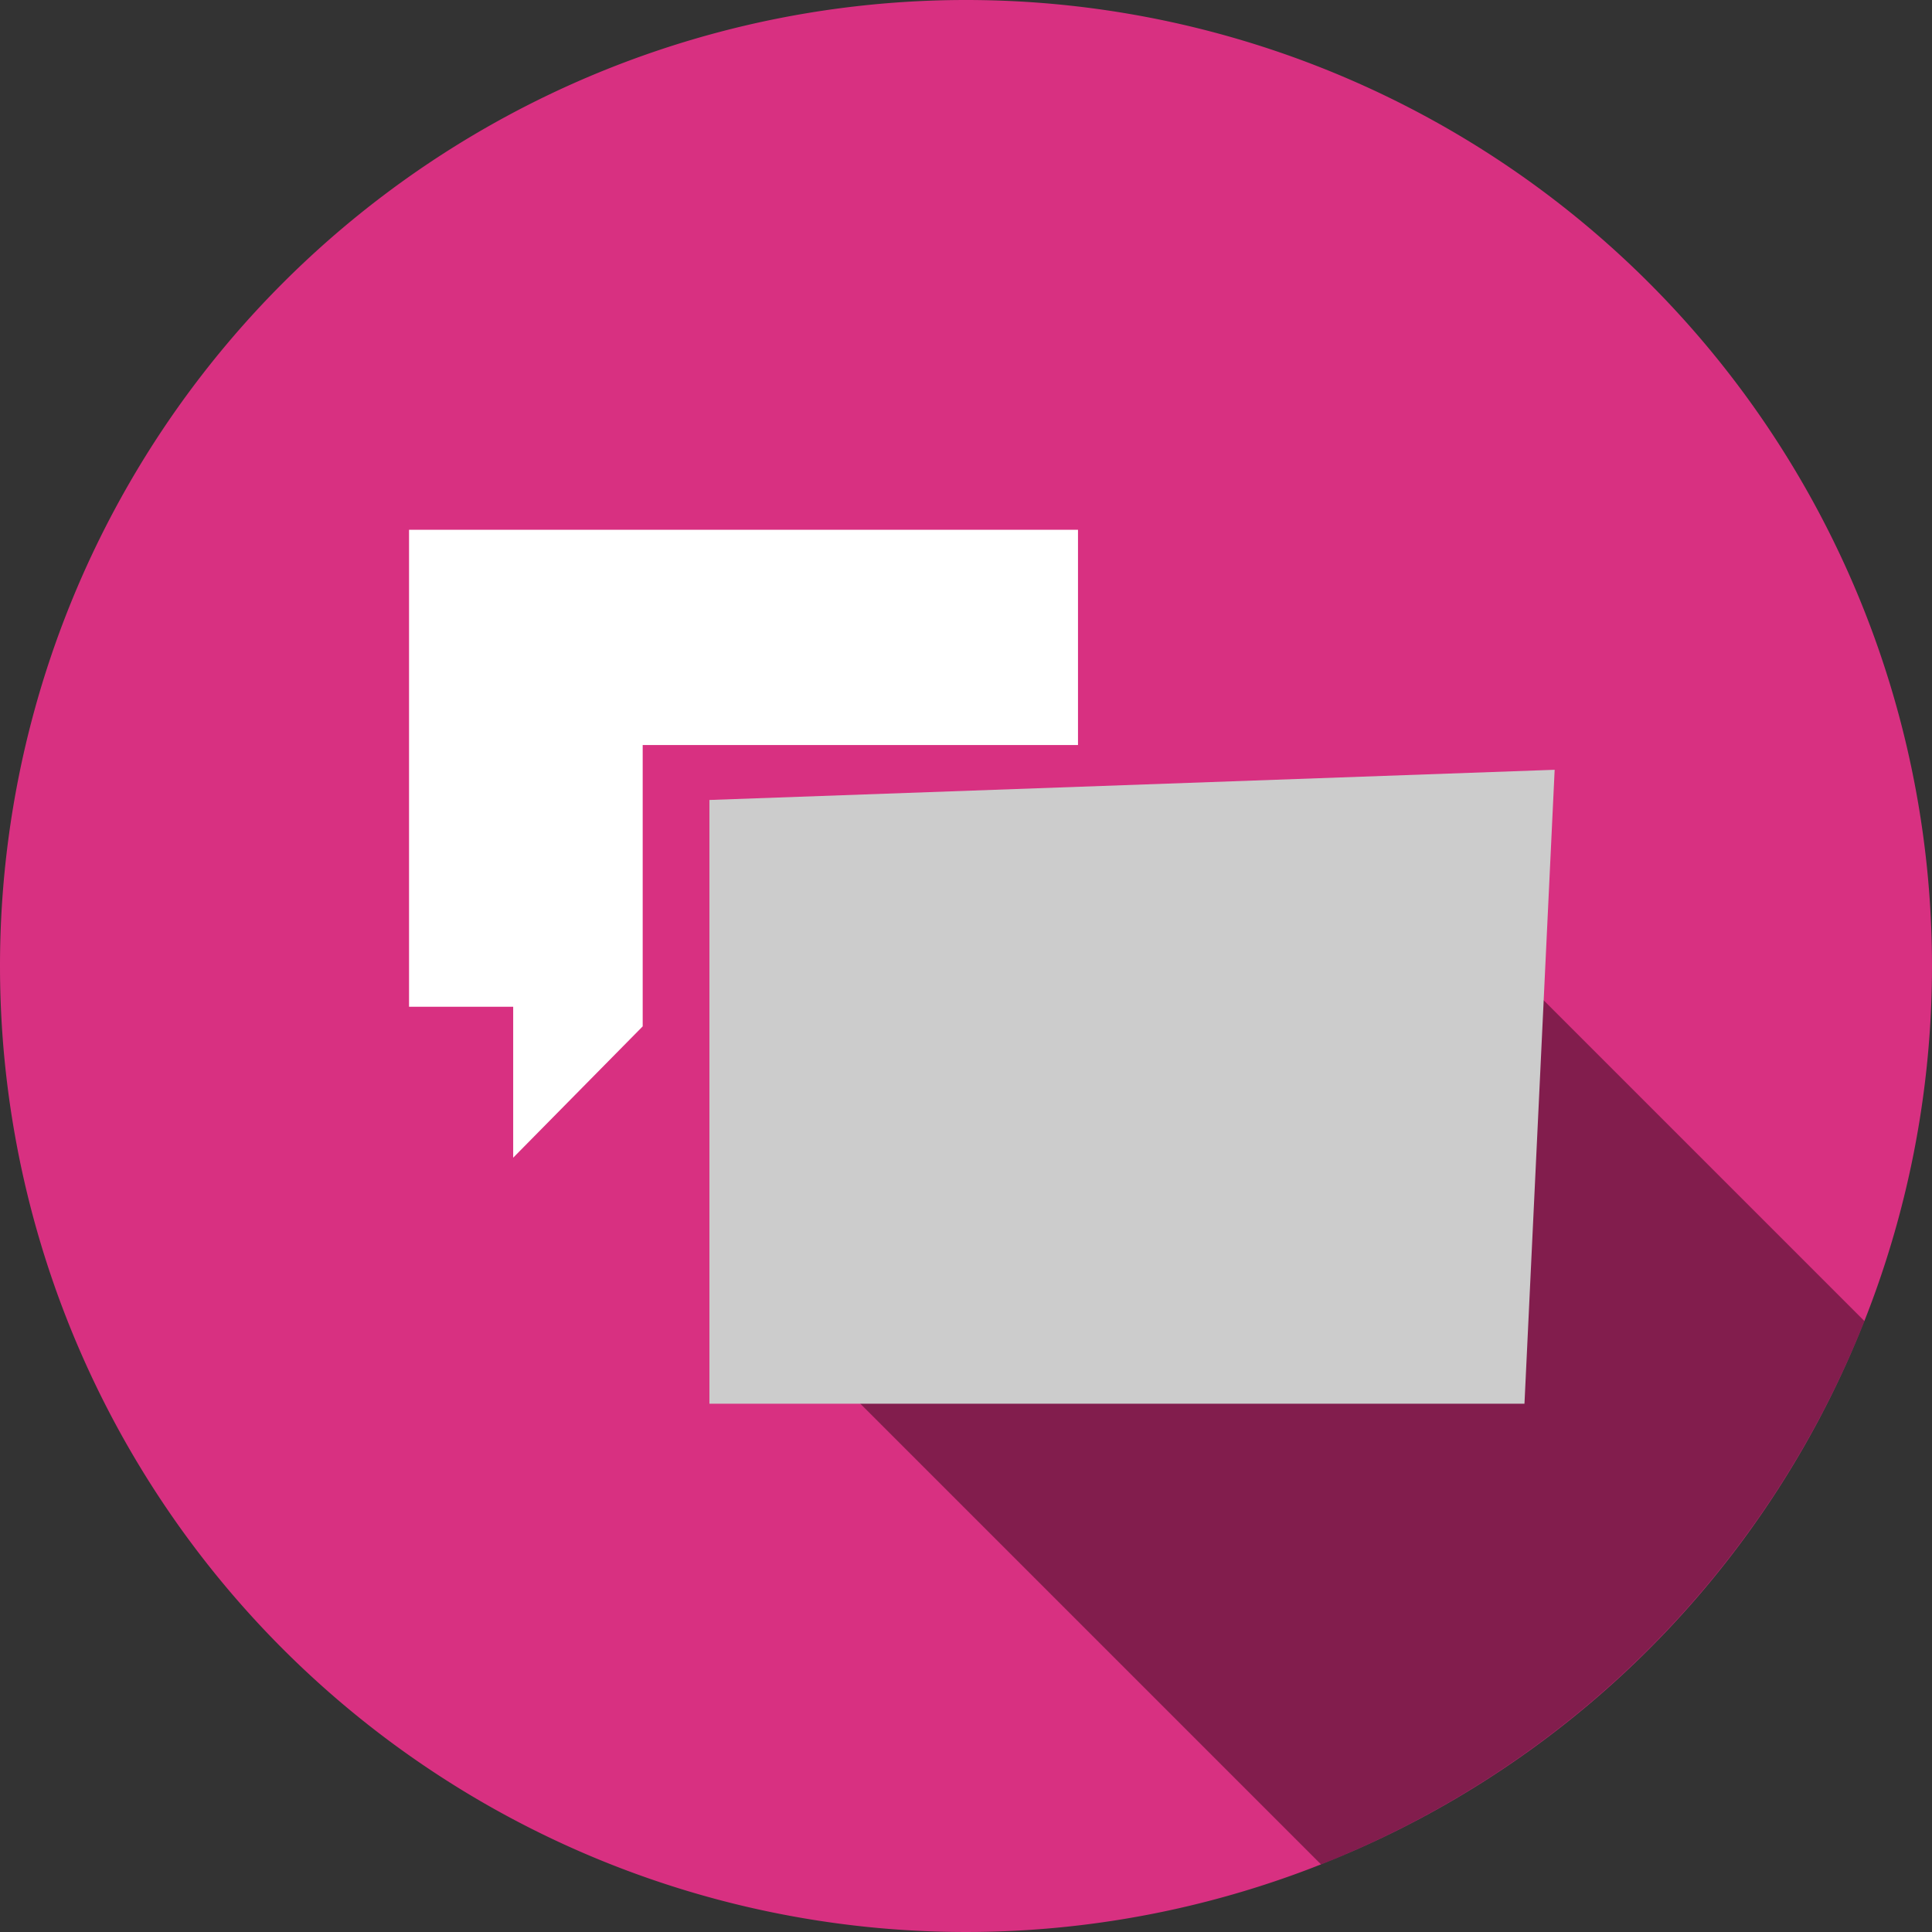
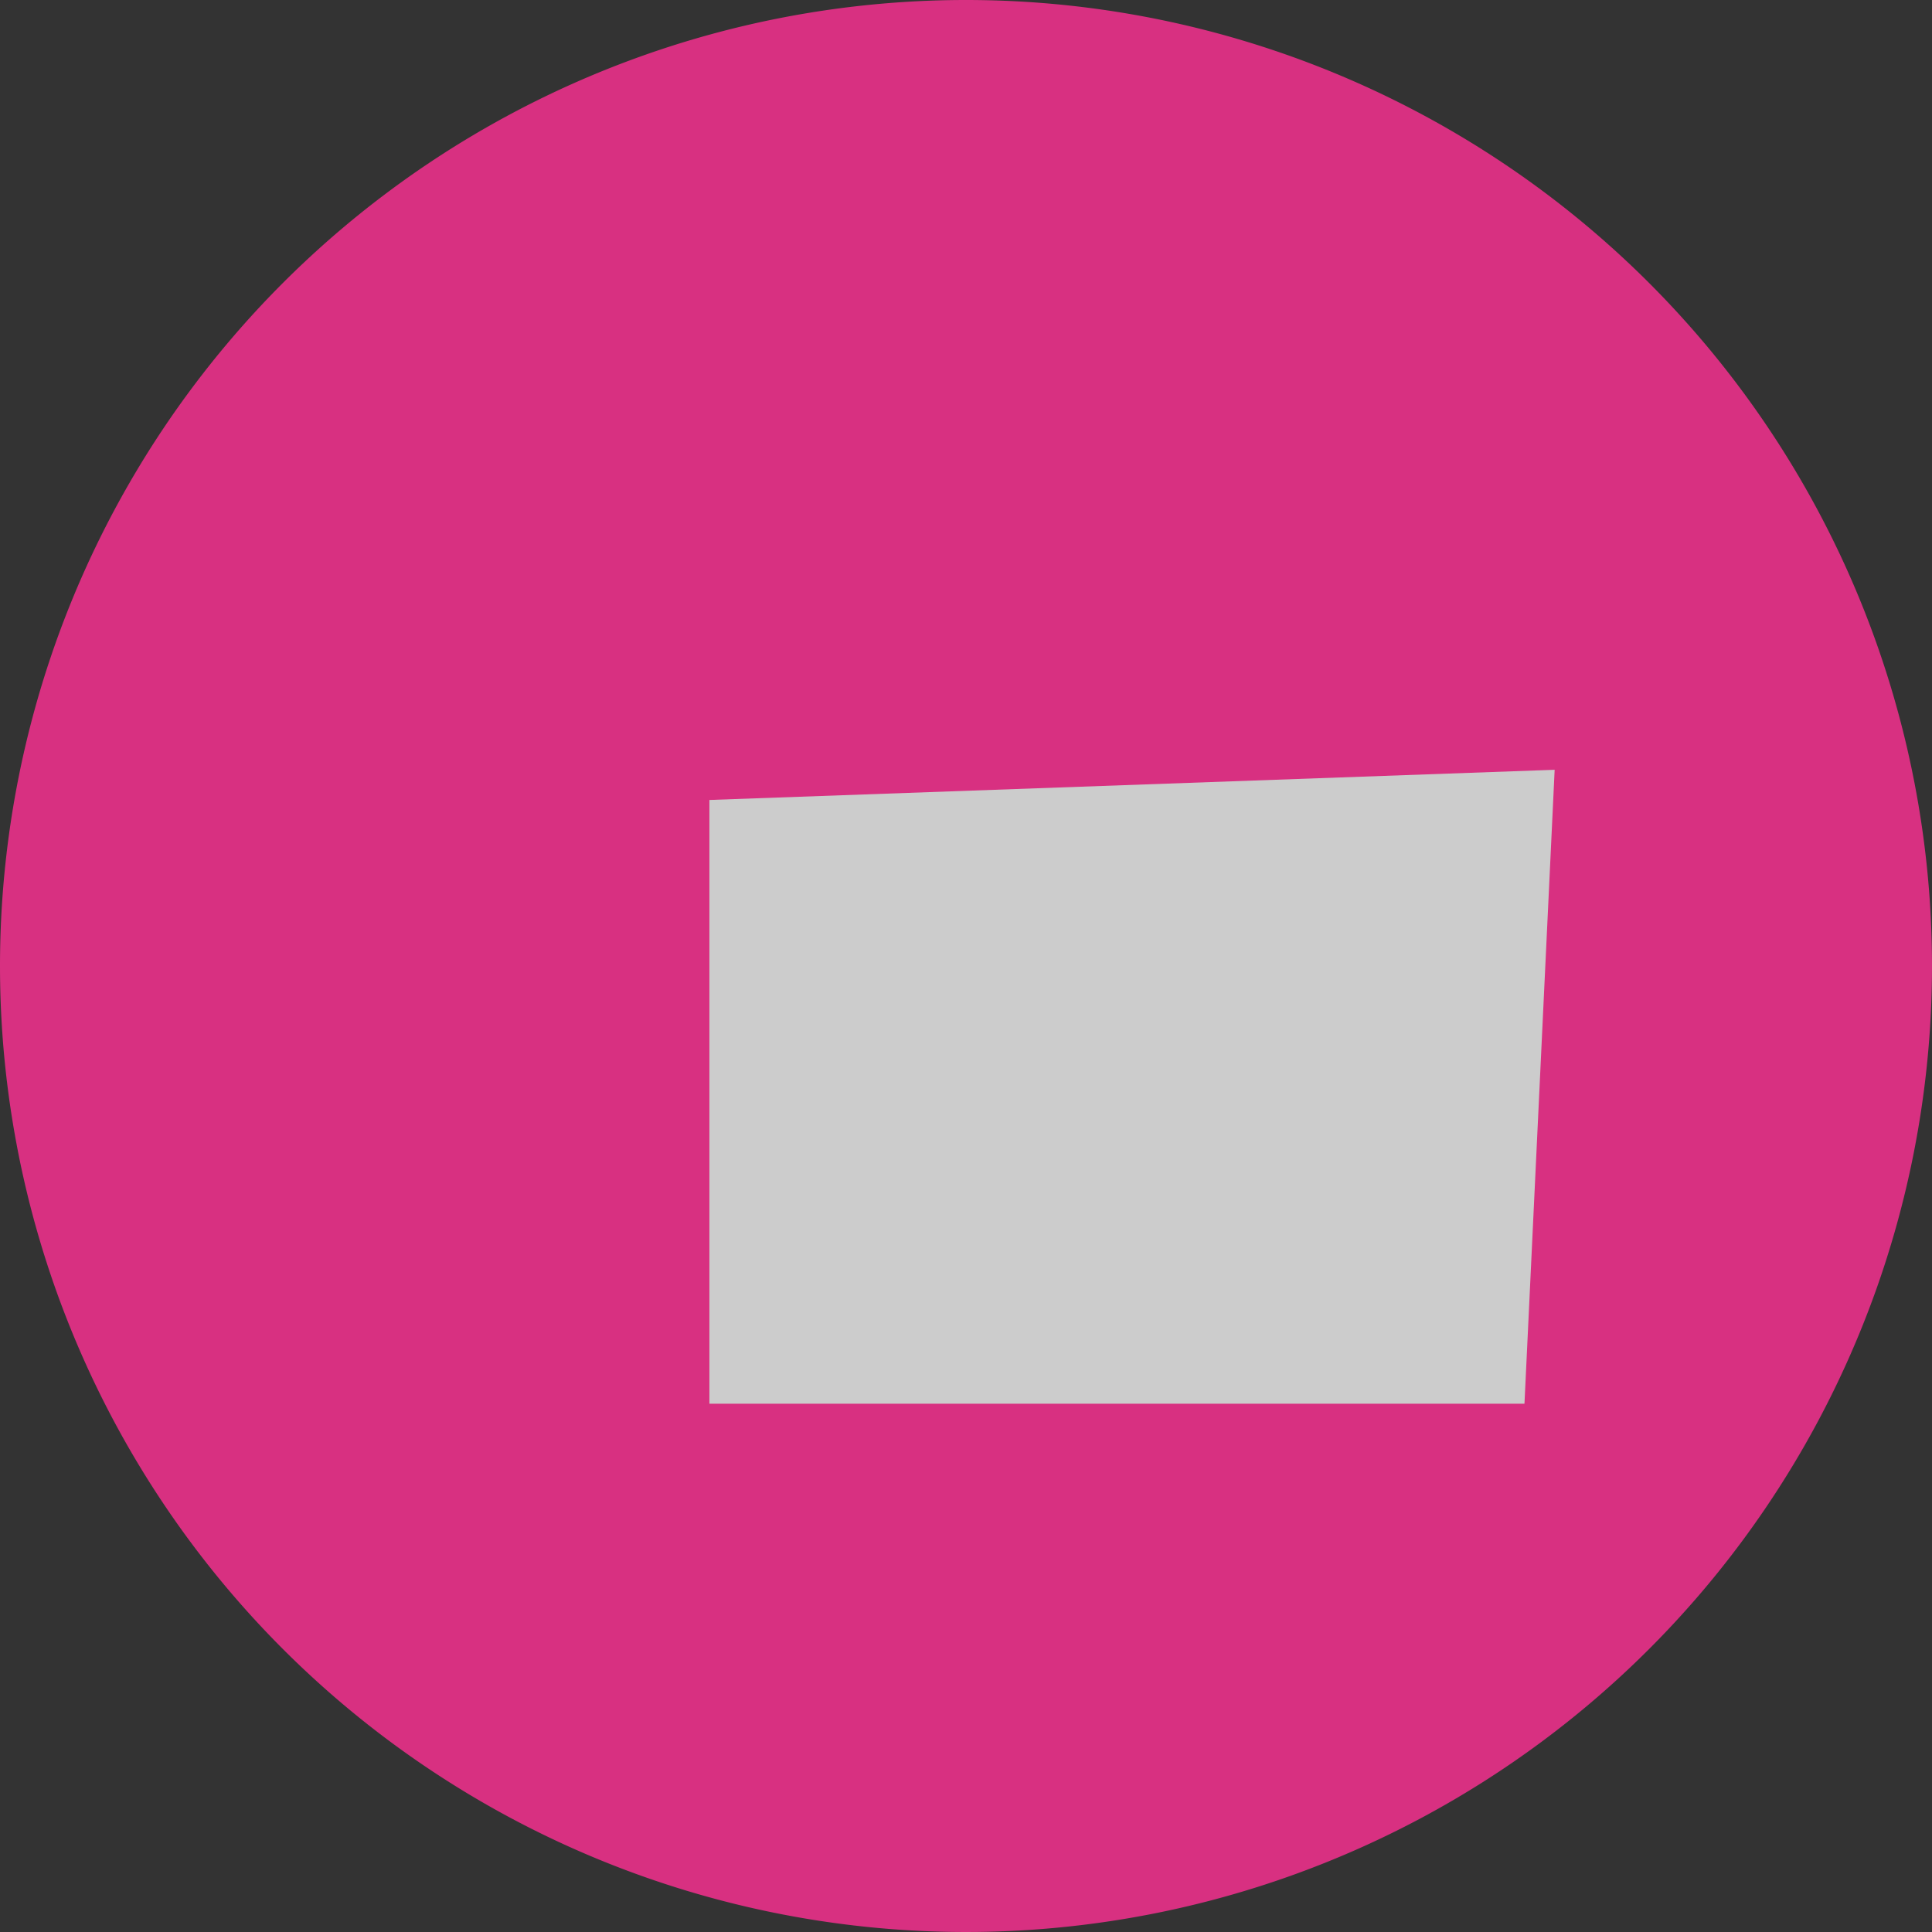
<svg xmlns="http://www.w3.org/2000/svg" viewBox="0 0 64 64">
  <rect x="0" y="0" width="64" height="64" fill="#333333" stroke="none" />
  <path fill="#d83081" fill-rule="evenodd" d="M32 0A32 32 0 1 1 0 32 32 32 0 0 1 32 0Z" />
-   <path fill-rule="evenodd" d="m24.5 42.5 19.26 19.26a32.09 32.09 0 0 0 18-18L44.5 26.5Z" opacity=".4" />
-   <path fill="#fff" d="M35.71 24.68v-7.13H13.55v15.8H17v5L21.29 34v-9.32h14.42Z" />
  <path fill="#ccc" fill-rule="evenodd" d="m23.5 26.5 28-1-1 21h-27Z" />
</svg>